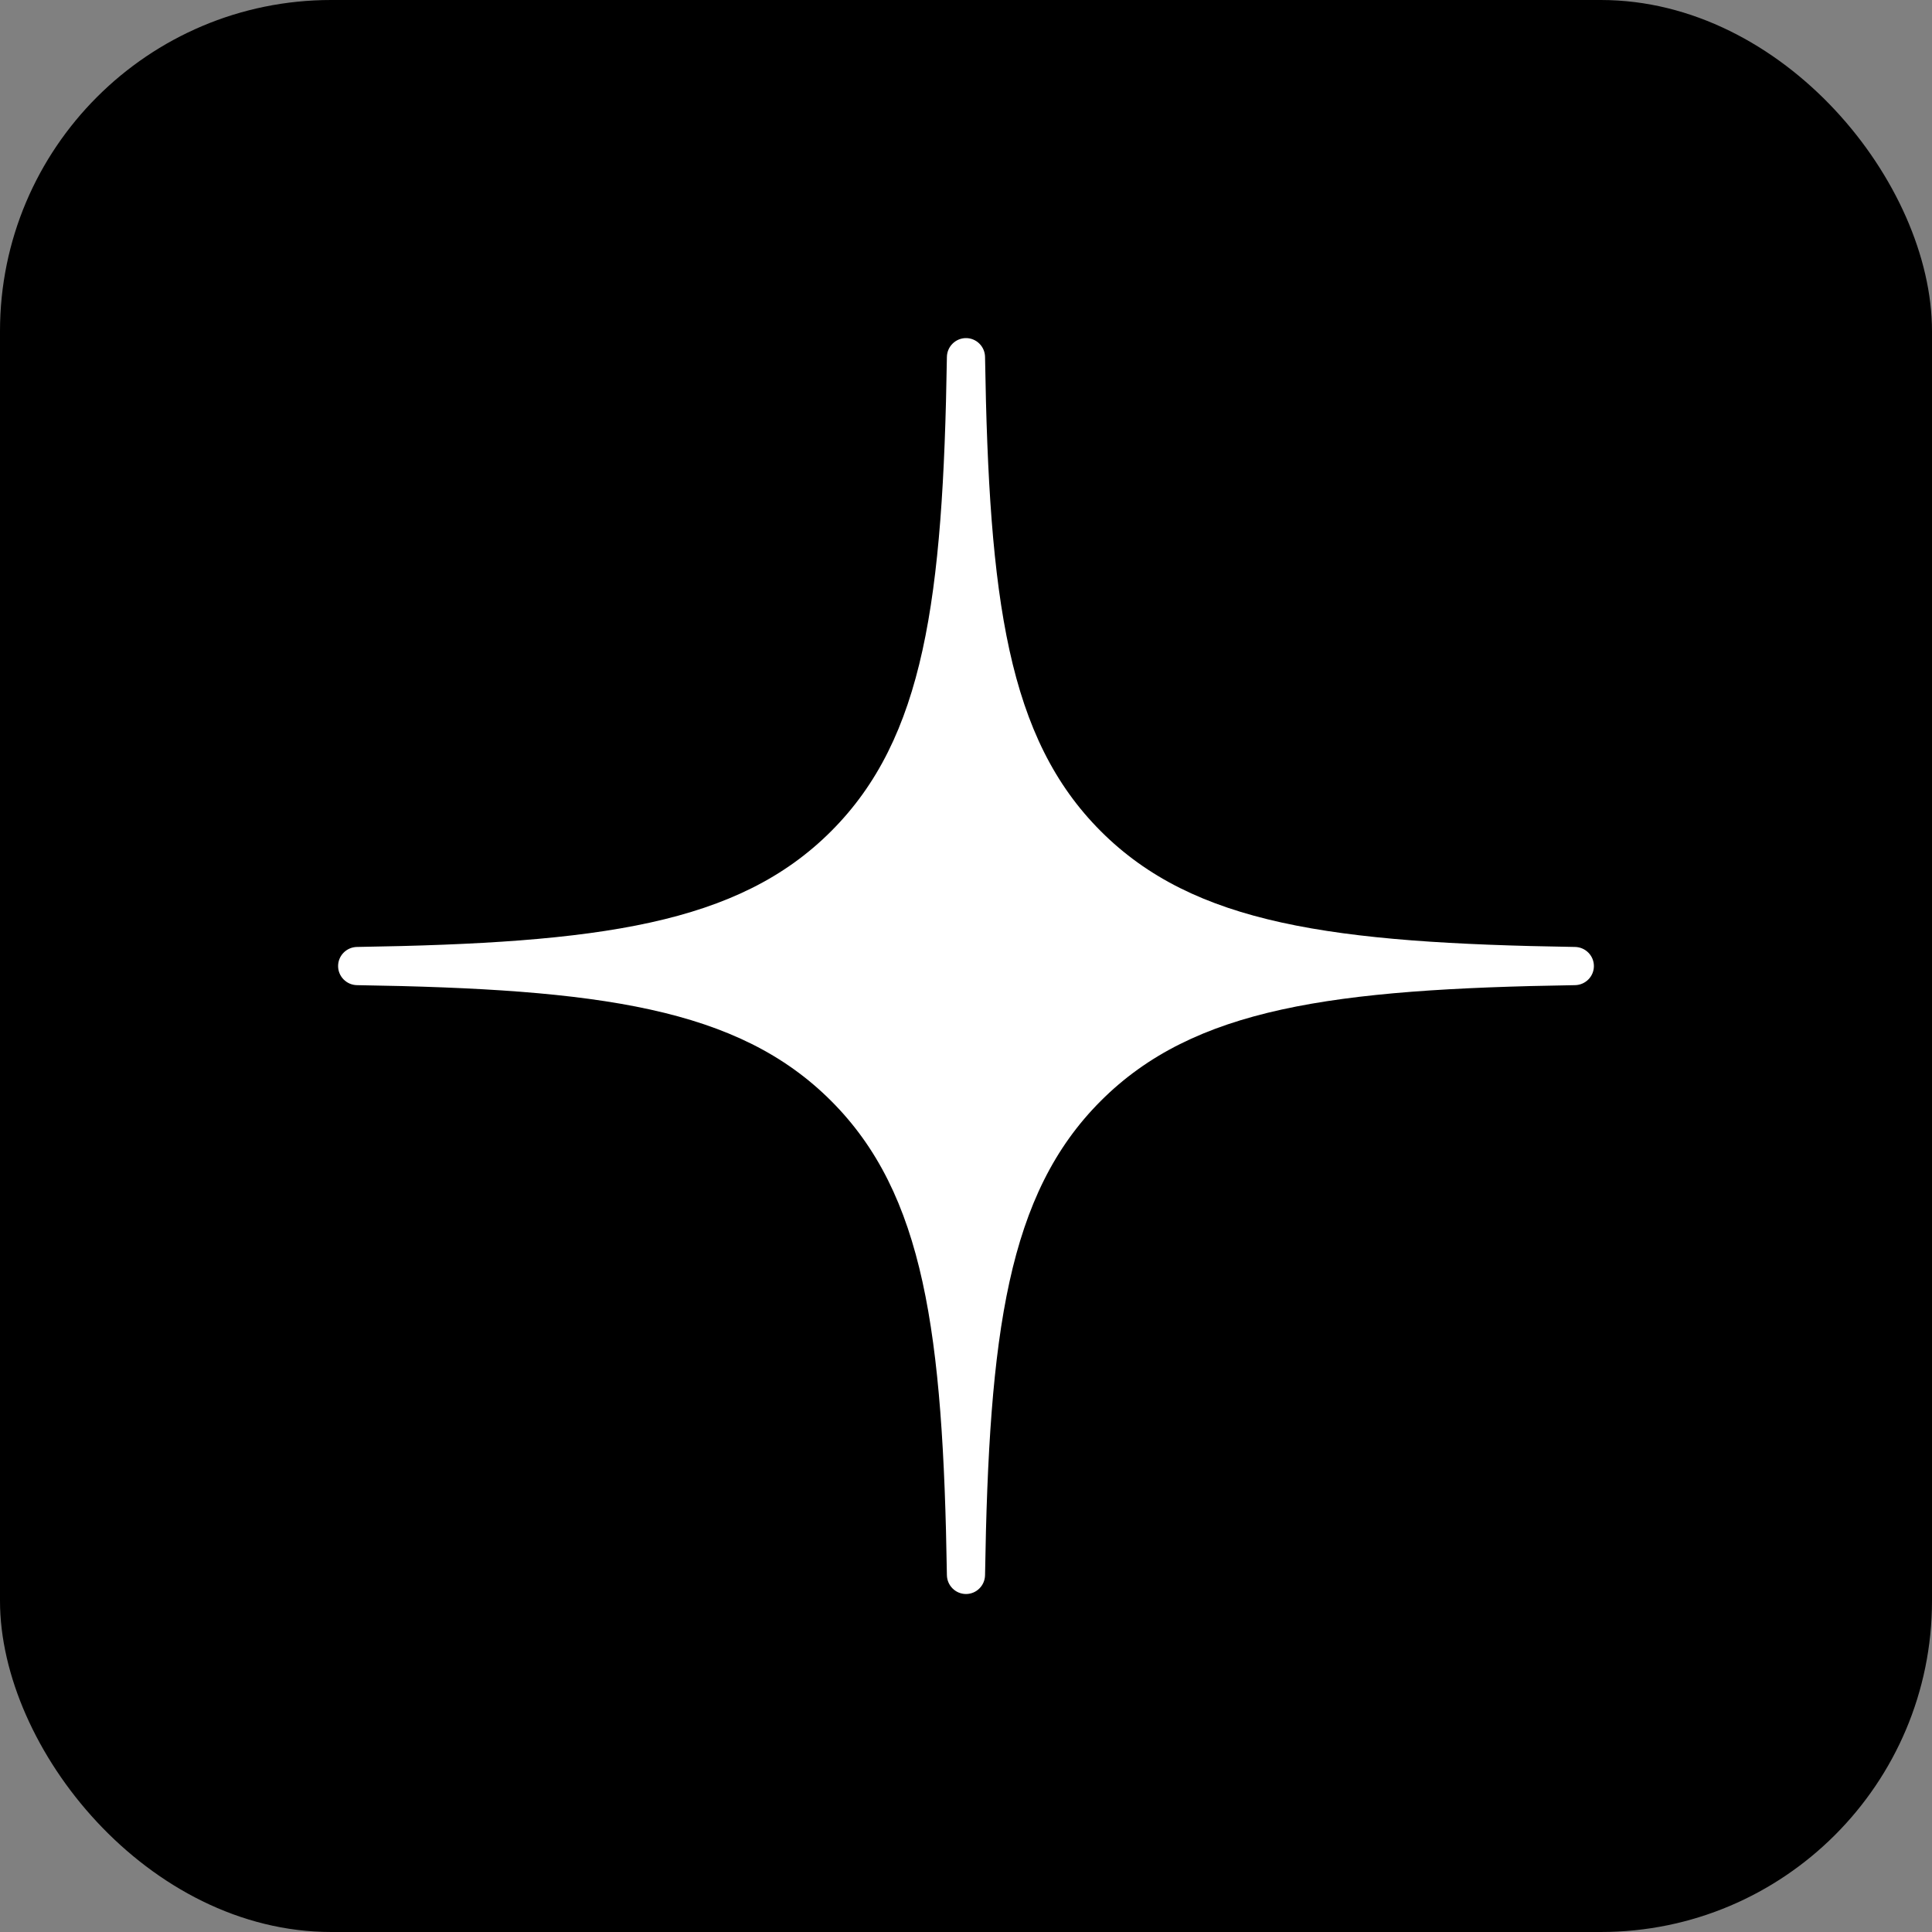
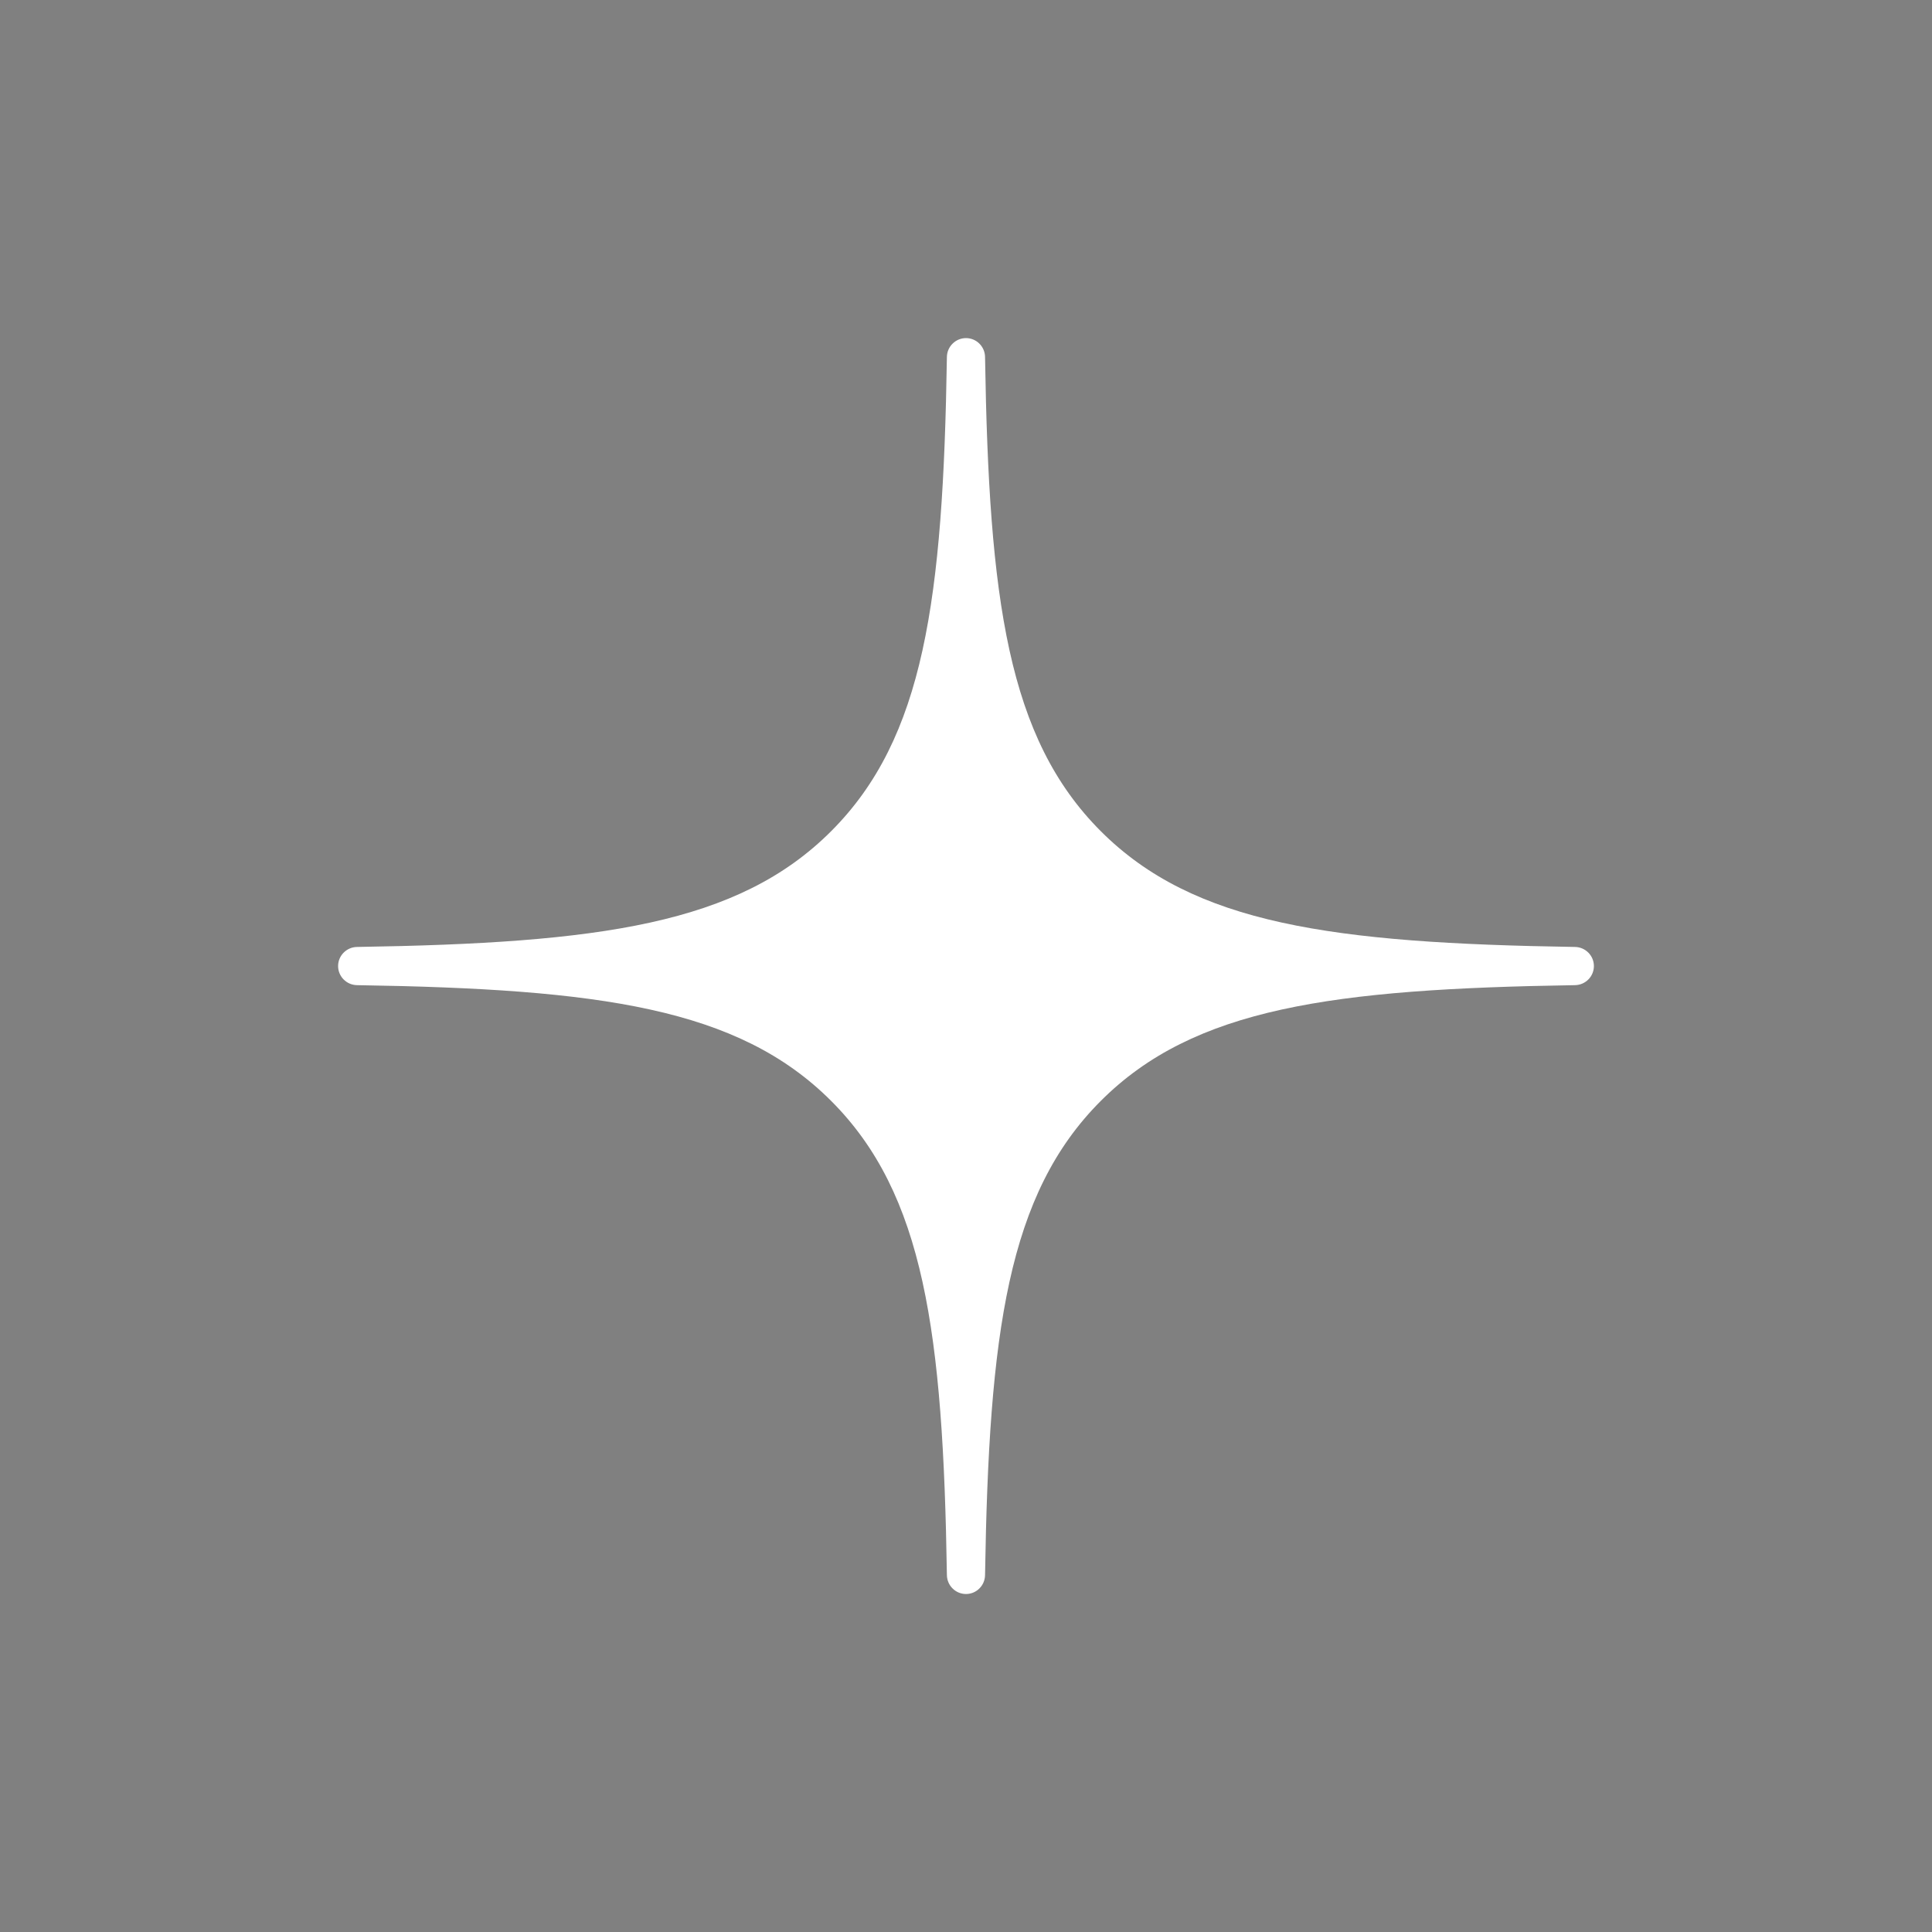
<svg xmlns="http://www.w3.org/2000/svg" width="35" height="35" viewBox="0 0 35 35" fill="none">
  <rect x="0" y="0" width="35" height="35" fill="#808080" stroke="none" />
-   <rect x="-0" width="35" height="35" rx="6" fill="black" />
-   <path fill-rule="evenodd" clip-rule="evenodd" d="M17.5 6.125C17.311 6.125 17.157 6.278 17.154 6.466C17.085 10.865 16.743 13.372 15.057 15.058C13.371 16.745 10.865 17.086 6.467 17.155C6.278 17.158 6.125 17.312 6.125 17.501V17.501C6.125 17.69 6.278 17.844 6.467 17.847C10.865 17.916 13.371 18.257 15.057 19.944C16.743 21.63 17.085 24.136 17.154 28.535C17.157 28.724 17.311 28.877 17.5 28.877V28.877C17.689 28.877 17.842 28.724 17.845 28.535C17.915 24.136 18.256 21.63 19.942 19.944C21.628 18.257 24.134 17.916 28.533 17.847C28.722 17.844 28.875 17.69 28.875 17.501V17.501C28.875 17.312 28.722 17.158 28.533 17.155C24.134 17.086 21.628 16.745 19.942 15.058C18.256 13.372 17.915 10.865 17.845 6.466C17.842 6.278 17.689 6.125 17.5 6.125V6.125Z" fill="white" />
+   <path fill-rule="evenodd" clip-rule="evenodd" d="M17.5 6.125C17.311 6.125 17.157 6.278 17.154 6.466C17.085 10.865 16.743 13.372 15.057 15.058C13.371 16.745 10.865 17.086 6.467 17.155C6.278 17.158 6.125 17.312 6.125 17.501V17.501C6.125 17.69 6.278 17.844 6.467 17.847C10.865 17.916 13.371 18.257 15.057 19.944C16.743 21.63 17.085 24.136 17.154 28.535C17.157 28.724 17.311 28.877 17.5 28.877V28.877C17.689 28.877 17.842 28.724 17.845 28.535C17.915 24.136 18.256 21.63 19.942 19.944C21.628 18.257 24.134 17.916 28.533 17.847C28.722 17.844 28.875 17.69 28.875 17.501V17.501C28.875 17.312 28.722 17.158 28.533 17.155C24.134 17.086 21.628 16.745 19.942 15.058C18.256 13.372 17.915 10.865 17.845 6.466C17.842 6.278 17.689 6.125 17.5 6.125V6.125" fill="white" />
</svg>